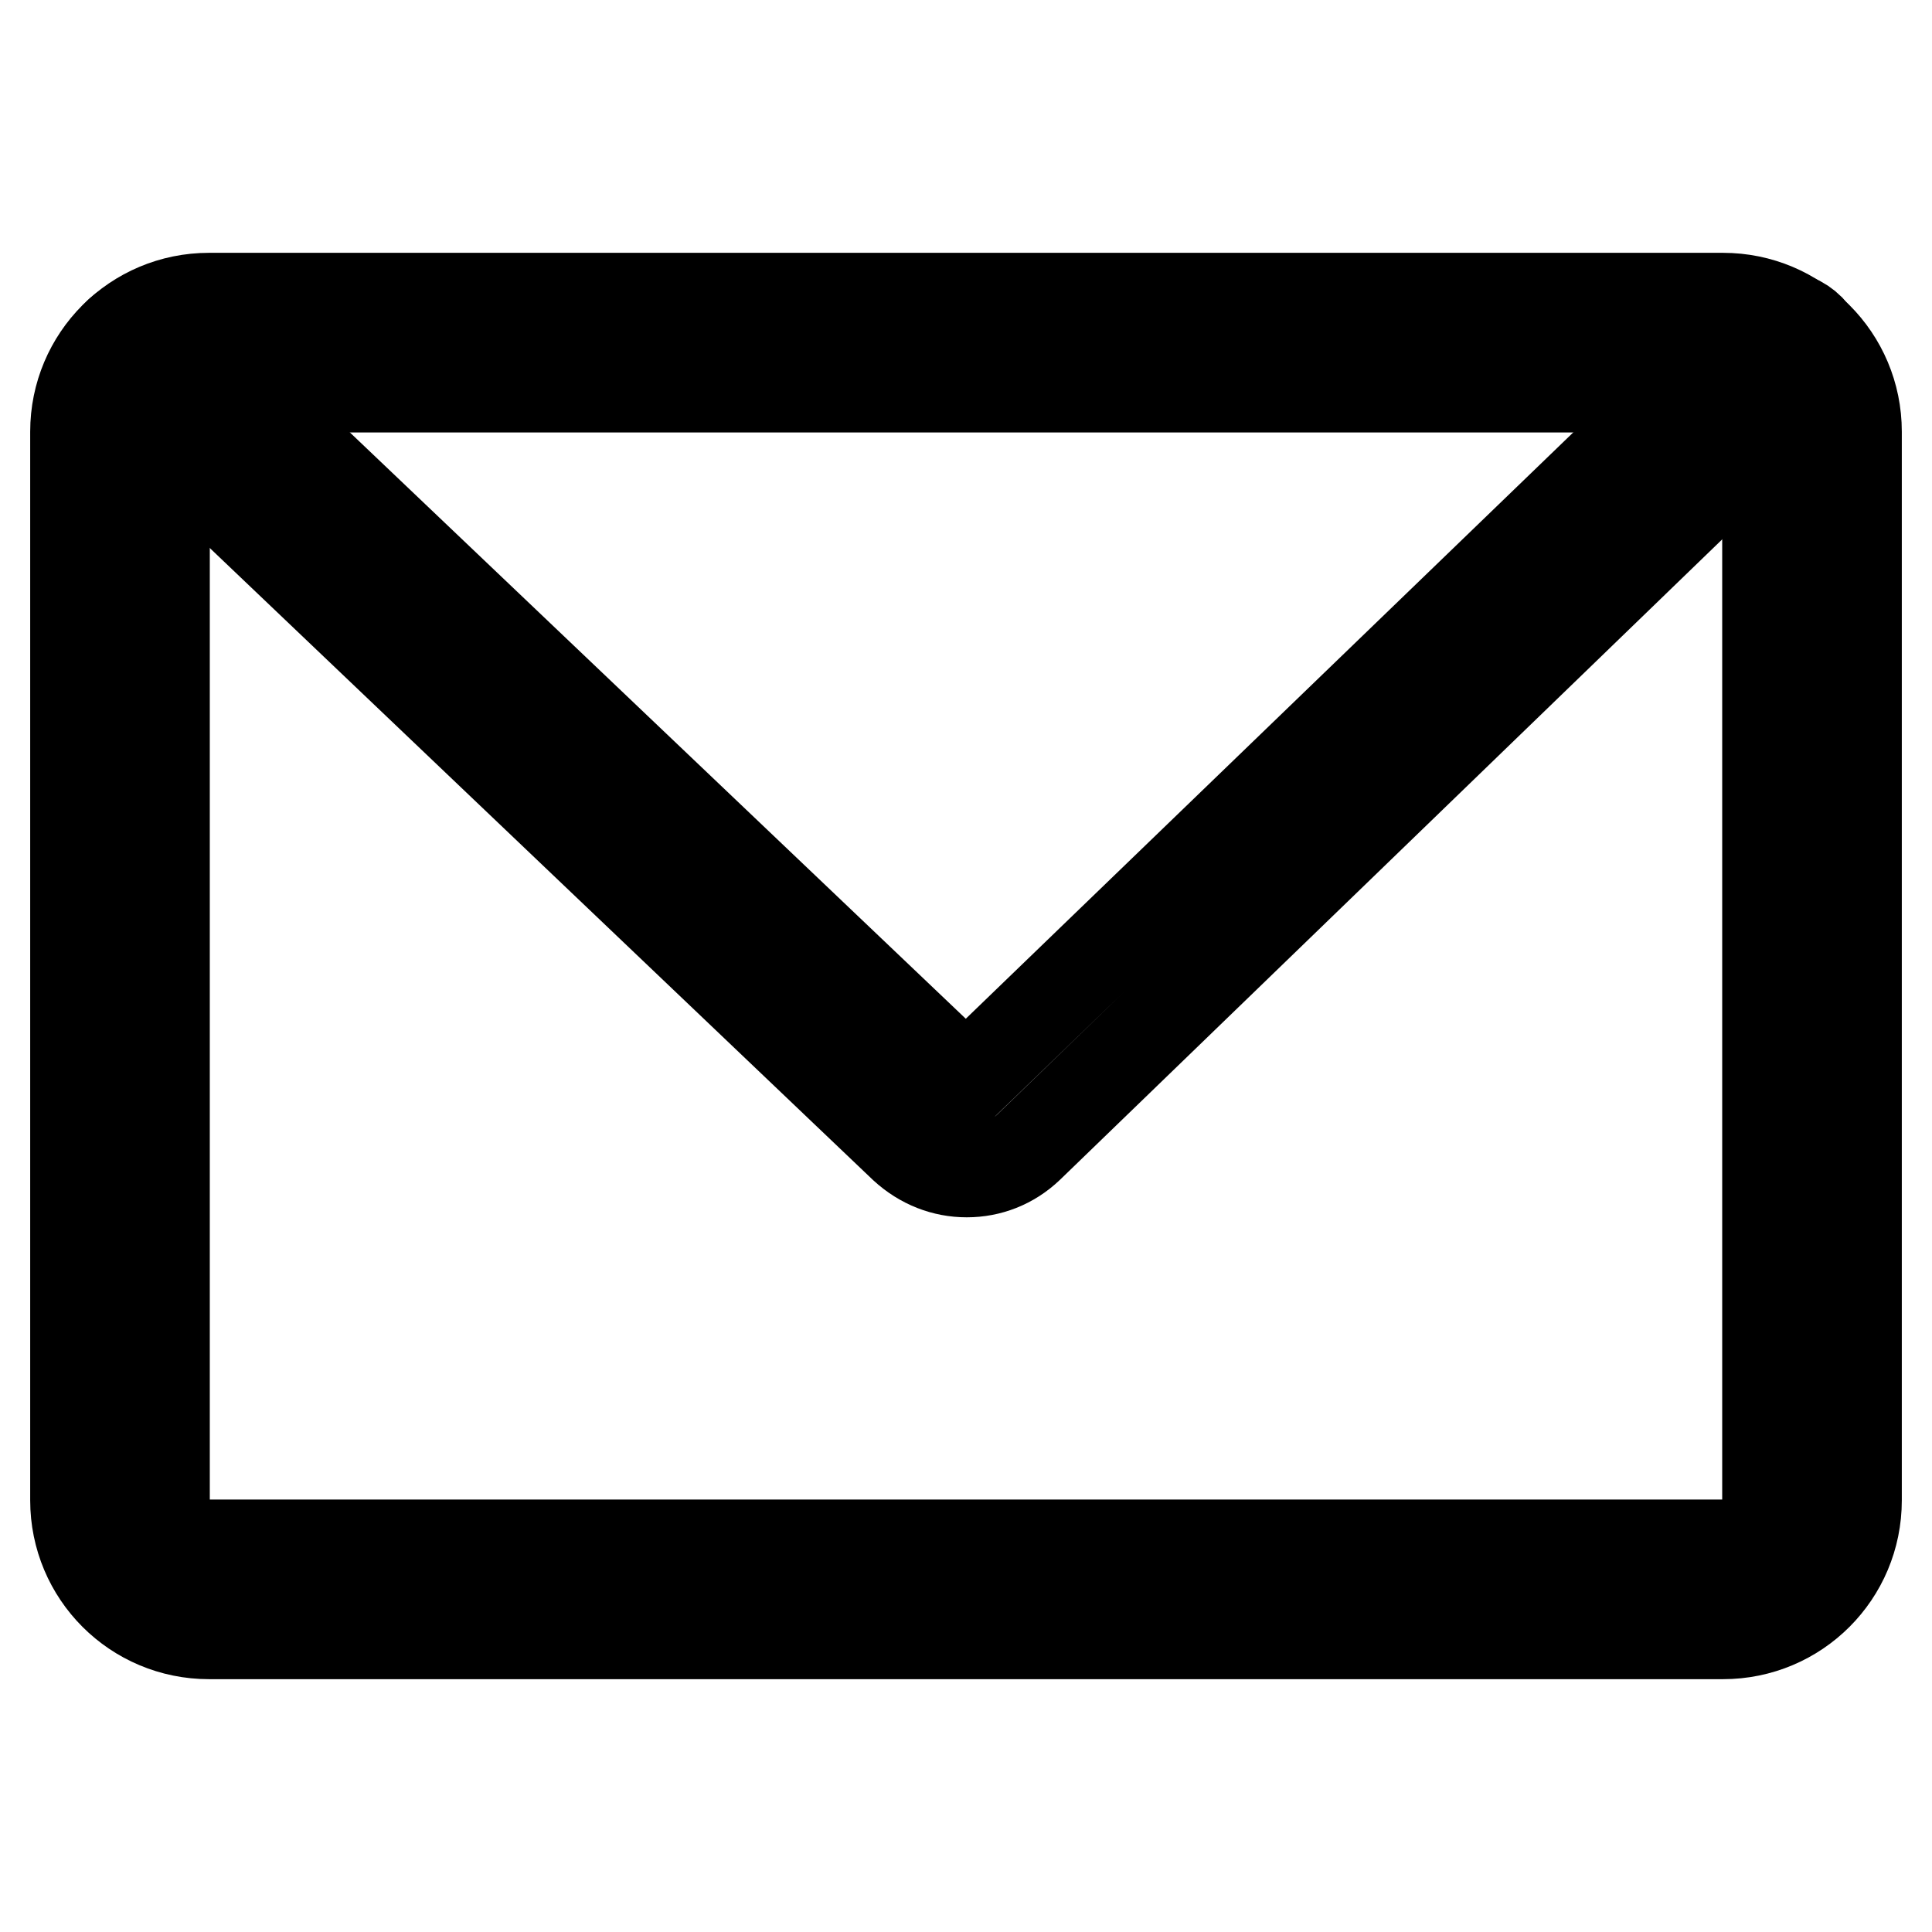
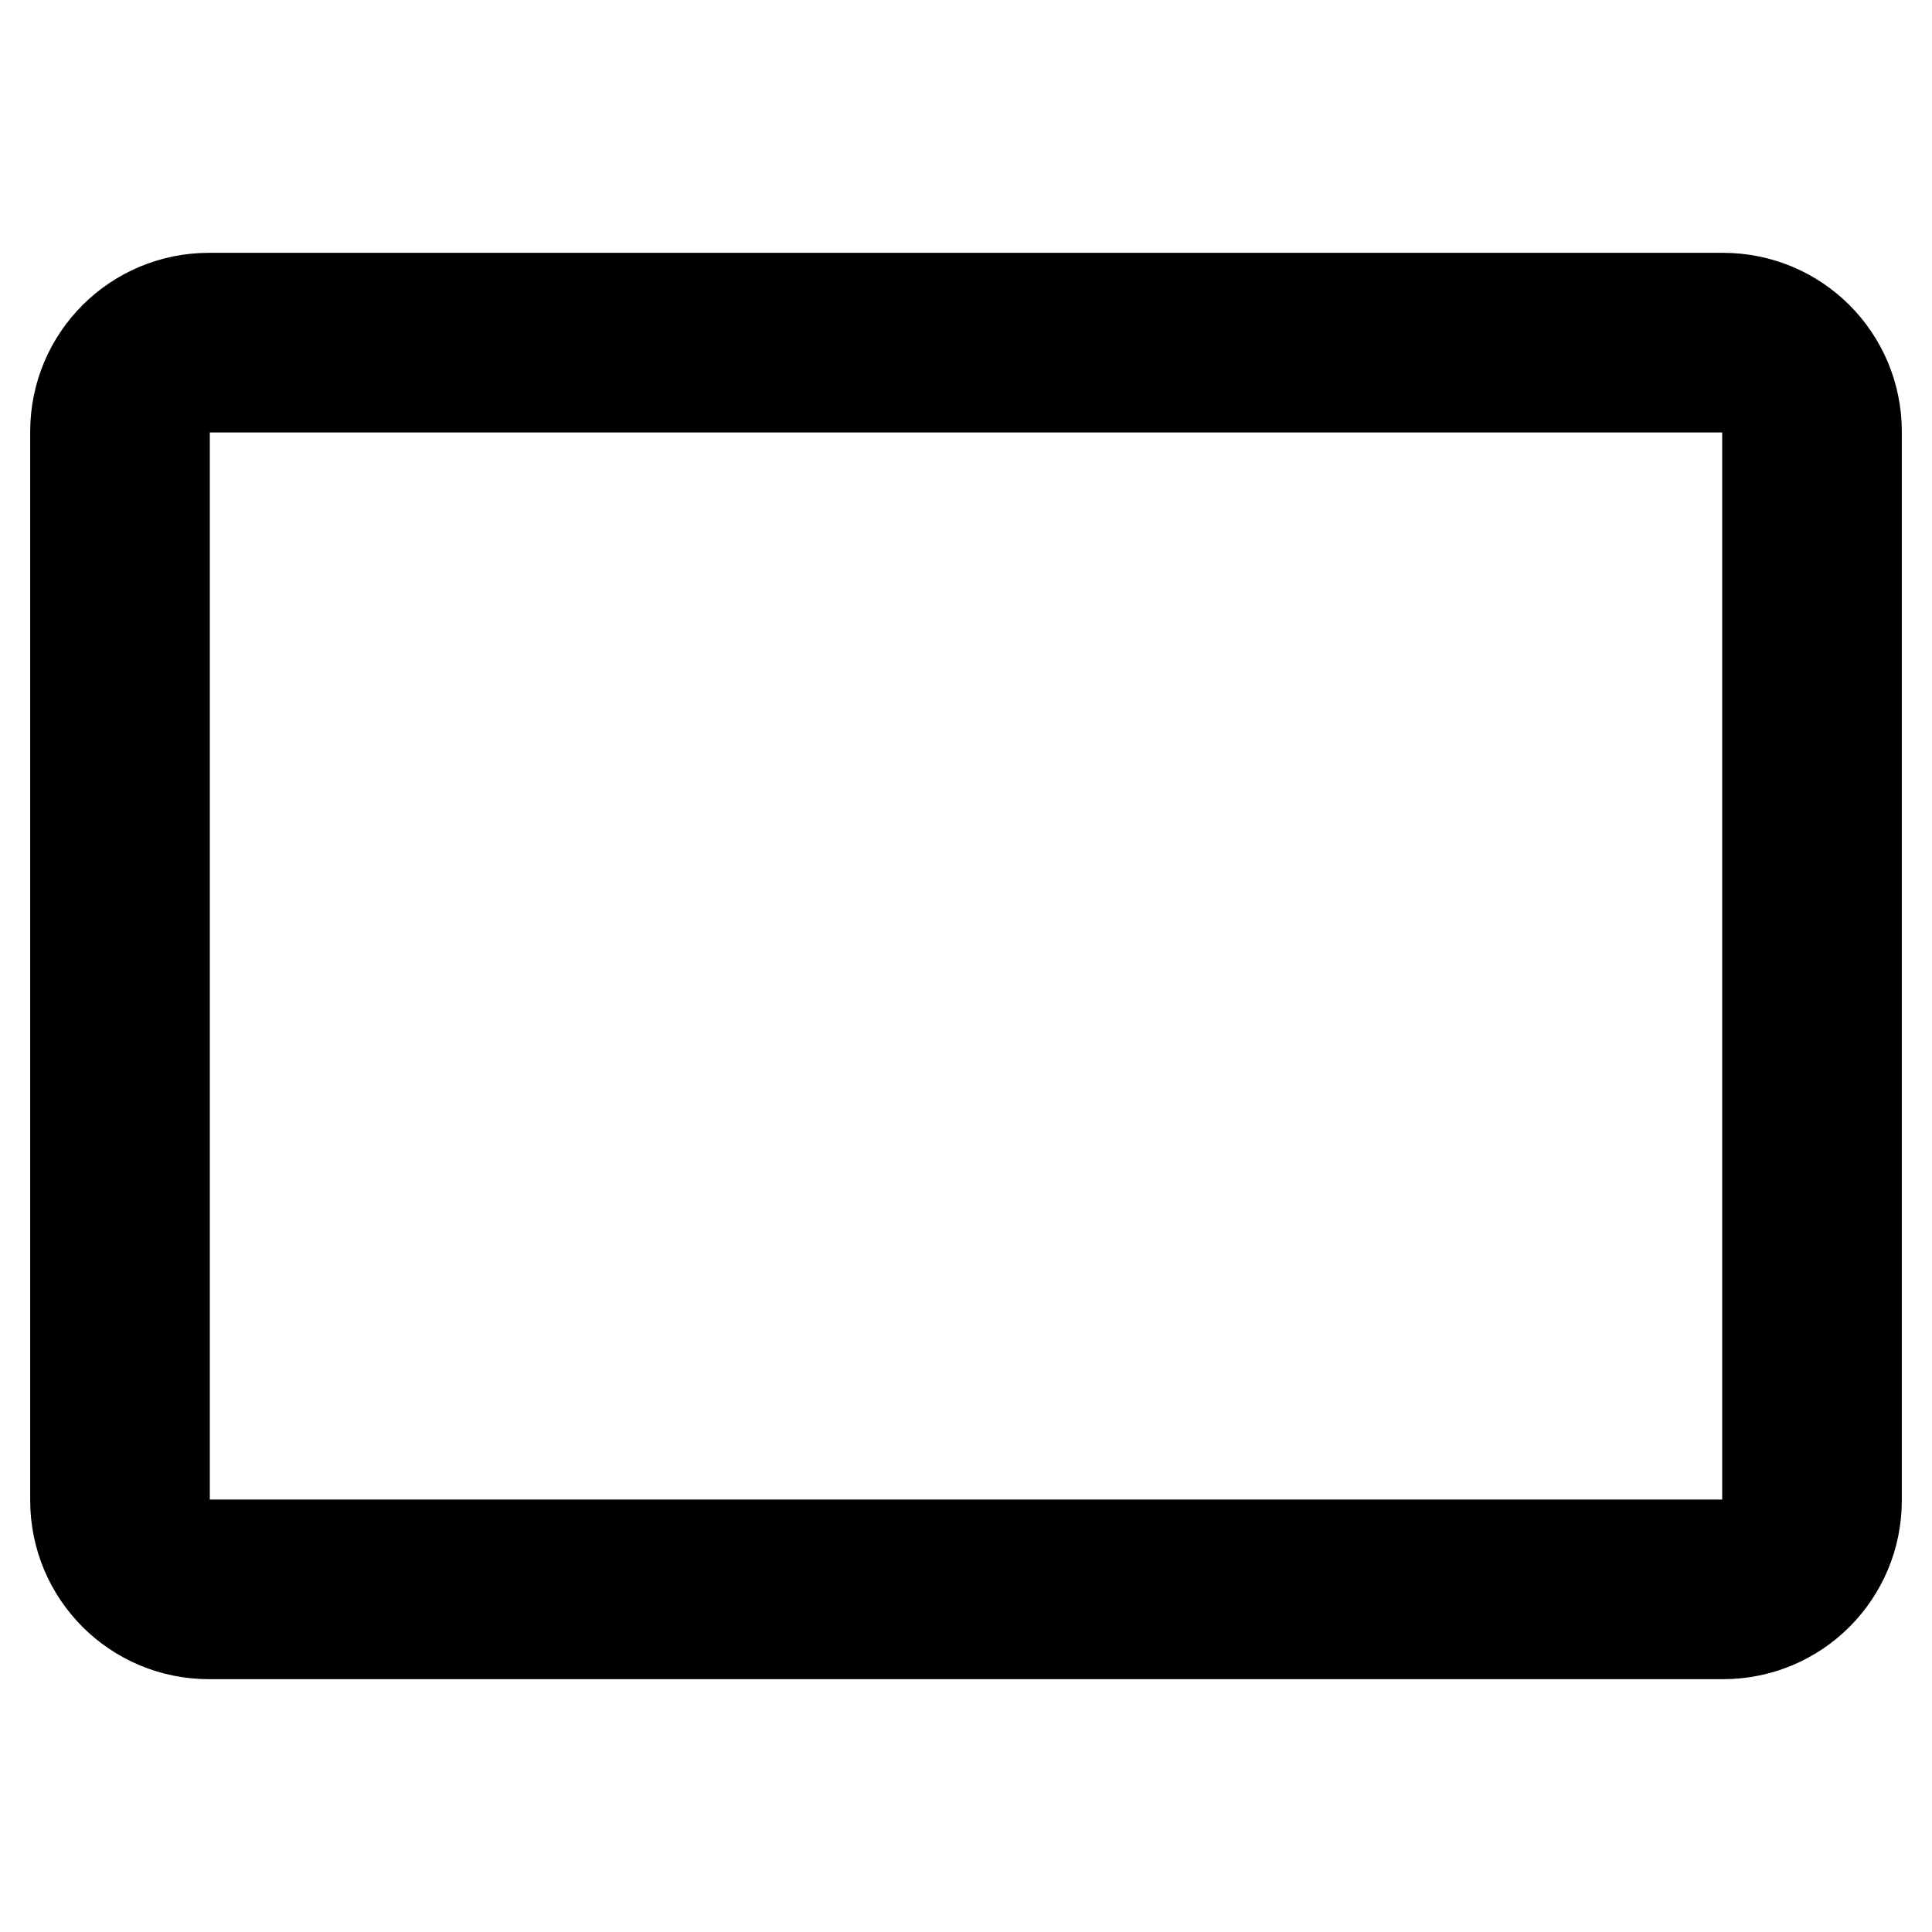
<svg xmlns="http://www.w3.org/2000/svg" version="1.1" x="0px" y="0px" viewBox="0 0 256 256" enable-background="new 0 0 256 256" xml:space="preserve">
  <g>
    <path stroke-width="12" fill-opacity="0" stroke="#000000" d="M228.3,216.5H27.7c-9.8,0-17.7-7.9-17.7-17.7V57.2c0-9.8,7.9-17.7,17.7-17.7h200.6 c9.8,0,17.7,7.9,17.7,17.7v141.6C246,208.6,238.1,216.5,228.3,216.5z M27.7,51.3c-3.3,0-5.9,2.6-5.9,5.9v141.6 c0,3.3,2.6,5.9,5.9,5.9h200.6c3.3,0,5.9-2.6,5.9-5.9V57.2c0-3.3-2.6-5.9-5.9-5.9H27.7z" />
-     <path stroke-width="12" fill-opacity="0" stroke="#000000" d="M128.1,155.3c-3,0-5.9-1.1-8.3-3.3L15.7,52.8c-2.4-2.2-2.5-6-0.2-8.4c2.2-2.4,6-2.5,8.4-0.2L128,143.3 l103.4-99.8c2.4-2.2,6.1-2.2,8.4,0.1c2.2,2.4,2.2,6.1-0.1,8.4L136.3,152C134,154.2,131.1,155.3,128.1,155.3z" />
  </g>
</svg>